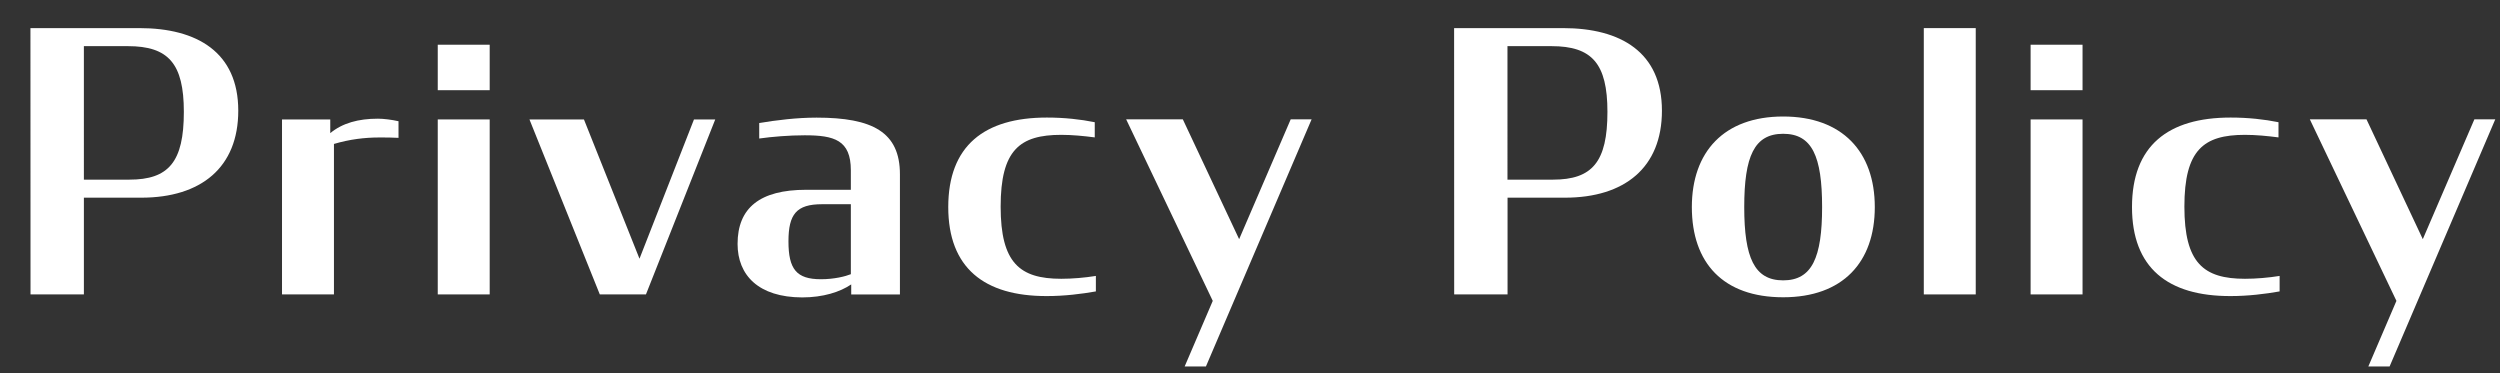
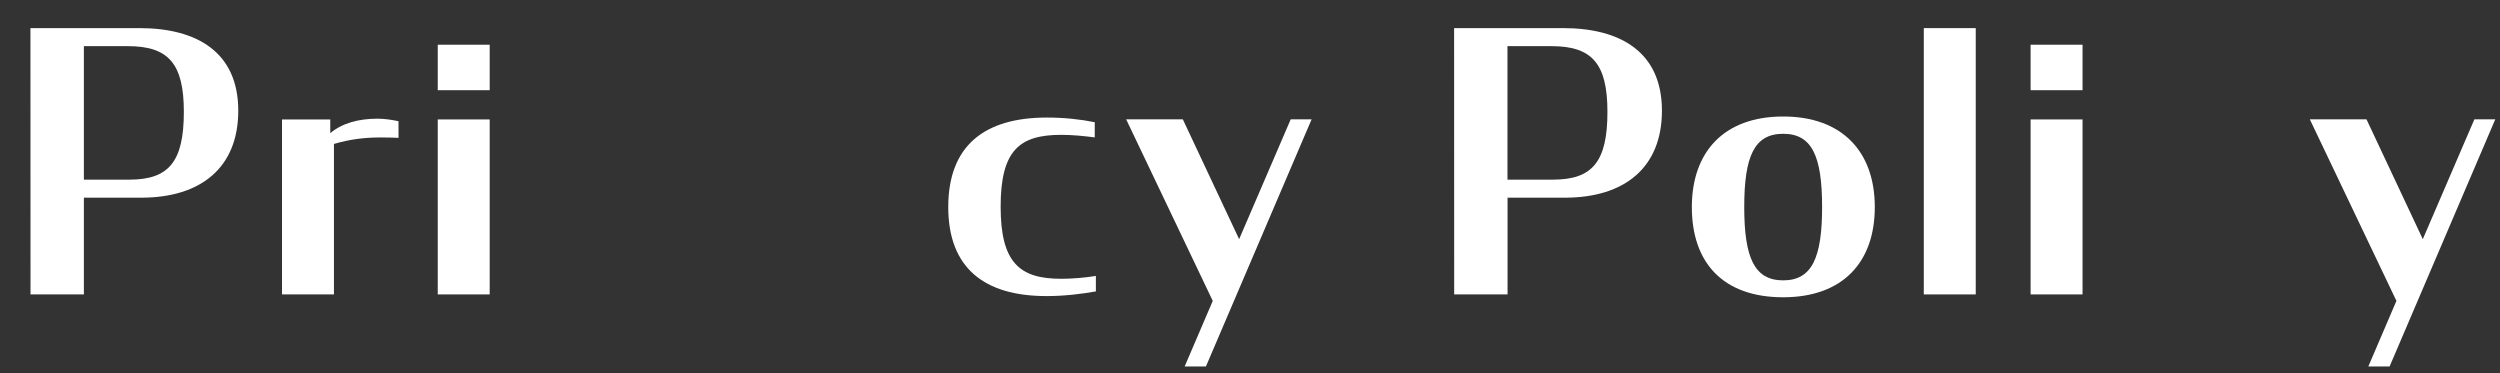
<svg xmlns="http://www.w3.org/2000/svg" version="1.1" id="レイヤー_1" x="0px" y="0px" viewBox="0 0 332.61 49.68" style="enable-background:new 0 0 332.61 49.68;" xml:space="preserve">
  <rect x="0" y="0" width="332.61" height="49.68" fill="#333333" stroke="none" />
  <style type="text/css">
	.st0{enable-background:new    ;}
	.st1{fill:#FFFFFF;}
</style>
  <g class="st0">
    <path class="st1" d="M4.05,3.74h14.5c7.68,0,13.15,3.22,13.15,10.99c0,7.54-4.94,11.57-12.91,11.57h-7.63v12.87h-7.1L4.05,3.74   L4.05,3.74z M17.21,23.9c5.23,0,7.25-2.35,7.25-9.02c0-6.43-2.06-8.74-7.44-8.74h-5.86V23.9H17.21z" />
    <path class="st1" d="M37.51,15.89h6.43v1.82c1.63-1.34,3.74-1.92,6.34-1.92c0.77,0,1.87,0.14,2.74,0.34v2.21   c-0.82-0.05-1.68-0.05-2.54-0.05c-1.97,0-3.94,0.24-6.05,0.86v20.02h-6.91V15.89H37.51z" />
    <path class="st1" d="M58.24,5.95h6.91V12h-6.91V5.95z M58.24,15.89h6.91v23.28h-6.91V15.89z" />
-     <path class="st1" d="M70.44,15.89h7.25l7.39,18.53l7.25-18.53h2.83l-9.22,23.28H79.8L70.44,15.89z" />
-     <path class="st1" d="M98.13,32.45c0-4.8,2.98-7.2,9.12-7.2h5.95v-2.59c0-4.03-2.21-4.66-6.14-4.66c-2.06,0-4.37,0.19-6.05,0.43   v-2.06c2.26-0.38,4.99-0.72,7.63-0.72c7.44,0,11.09,1.92,11.09,7.54v15.99h-6.48v-1.34c-1.49,1.01-3.74,1.73-6.53,1.73   C100.92,39.55,98.13,36.62,98.13,32.45z M113.2,36.48v-9.31h-3.84c-3.41,0-4.46,1.34-4.46,4.94c0,3.7,1.06,5.04,4.32,5.04   C111,37.15,112.48,36.77,113.2,36.48z" />
    <path class="st1" d="M126.16,27.55c0-8.16,4.8-11.91,13.11-11.91c2.35,0,4.51,0.24,6.38,0.62v2.02c-1.49-0.19-2.98-0.34-4.46-0.34   c-5.52,0-8.06,2.02-8.06,9.55c0,7.49,2.54,9.6,8.06,9.6c1.49,0,3.12-0.14,4.61-0.38v2.06c-1.92,0.34-4.18,0.62-6.53,0.62   C130.92,39.41,126.16,35.62,126.16,27.55z" />
    <path class="st1" d="M161.35,40.03l-11.52-24.15h7.54l7.49,15.94l6.86-15.94h2.78l-14.06,32.88h-2.83L161.35,40.03z" />
    <path class="st1" d="M193.46,3.74h14.5c7.68,0,13.15,3.22,13.15,10.99c0,7.54-4.94,11.57-12.91,11.57h-7.63v12.87h-7.1L193.46,3.74   L193.46,3.74z M206.61,23.9c5.23,0,7.25-2.35,7.25-9.02c0-6.43-2.06-8.74-7.44-8.74h-5.86V23.9H206.61z" />
    <path class="st1" d="M225.09,27.55c0-7.34,4.27-12.05,12.15-12.05c7.87,0,12.19,4.7,12.19,12.05s-4.27,12-12.19,12   C229.27,39.55,225.09,34.99,225.09,27.55z M242.42,27.55c0-6.77-1.34-9.75-5.18-9.75s-5.18,2.98-5.18,9.75   c0,6.72,1.34,9.75,5.18,9.75S242.42,34.27,242.42,27.55z" />
    <path class="st1" d="M255.95,3.74h6.91v35.43h-6.91L255.95,3.74L255.95,3.74z" />
    <path class="st1" d="M270.16,5.95h6.91V12h-6.91V5.95z M270.16,15.89h6.91v23.28h-6.91V15.89z" />
-     <path class="st1" d="M283.65,27.55c0-8.16,4.8-11.91,13.11-11.91c2.35,0,4.51,0.24,6.38,0.62v2.02c-1.49-0.19-2.98-0.34-4.46-0.34   c-5.52,0-8.06,2.02-8.06,9.55c0,7.49,2.54,9.6,8.06,9.6c1.49,0,3.12-0.14,4.61-0.38v2.06c-1.92,0.34-4.18,0.62-6.53,0.62   C288.4,39.41,283.65,35.62,283.65,27.55z" />
    <path class="st1" d="M318.83,40.03l-11.52-24.15h7.54l7.49,15.94l6.86-15.94h2.78l-14.06,32.88h-2.83L318.83,40.03z" />
  </g>
</svg>